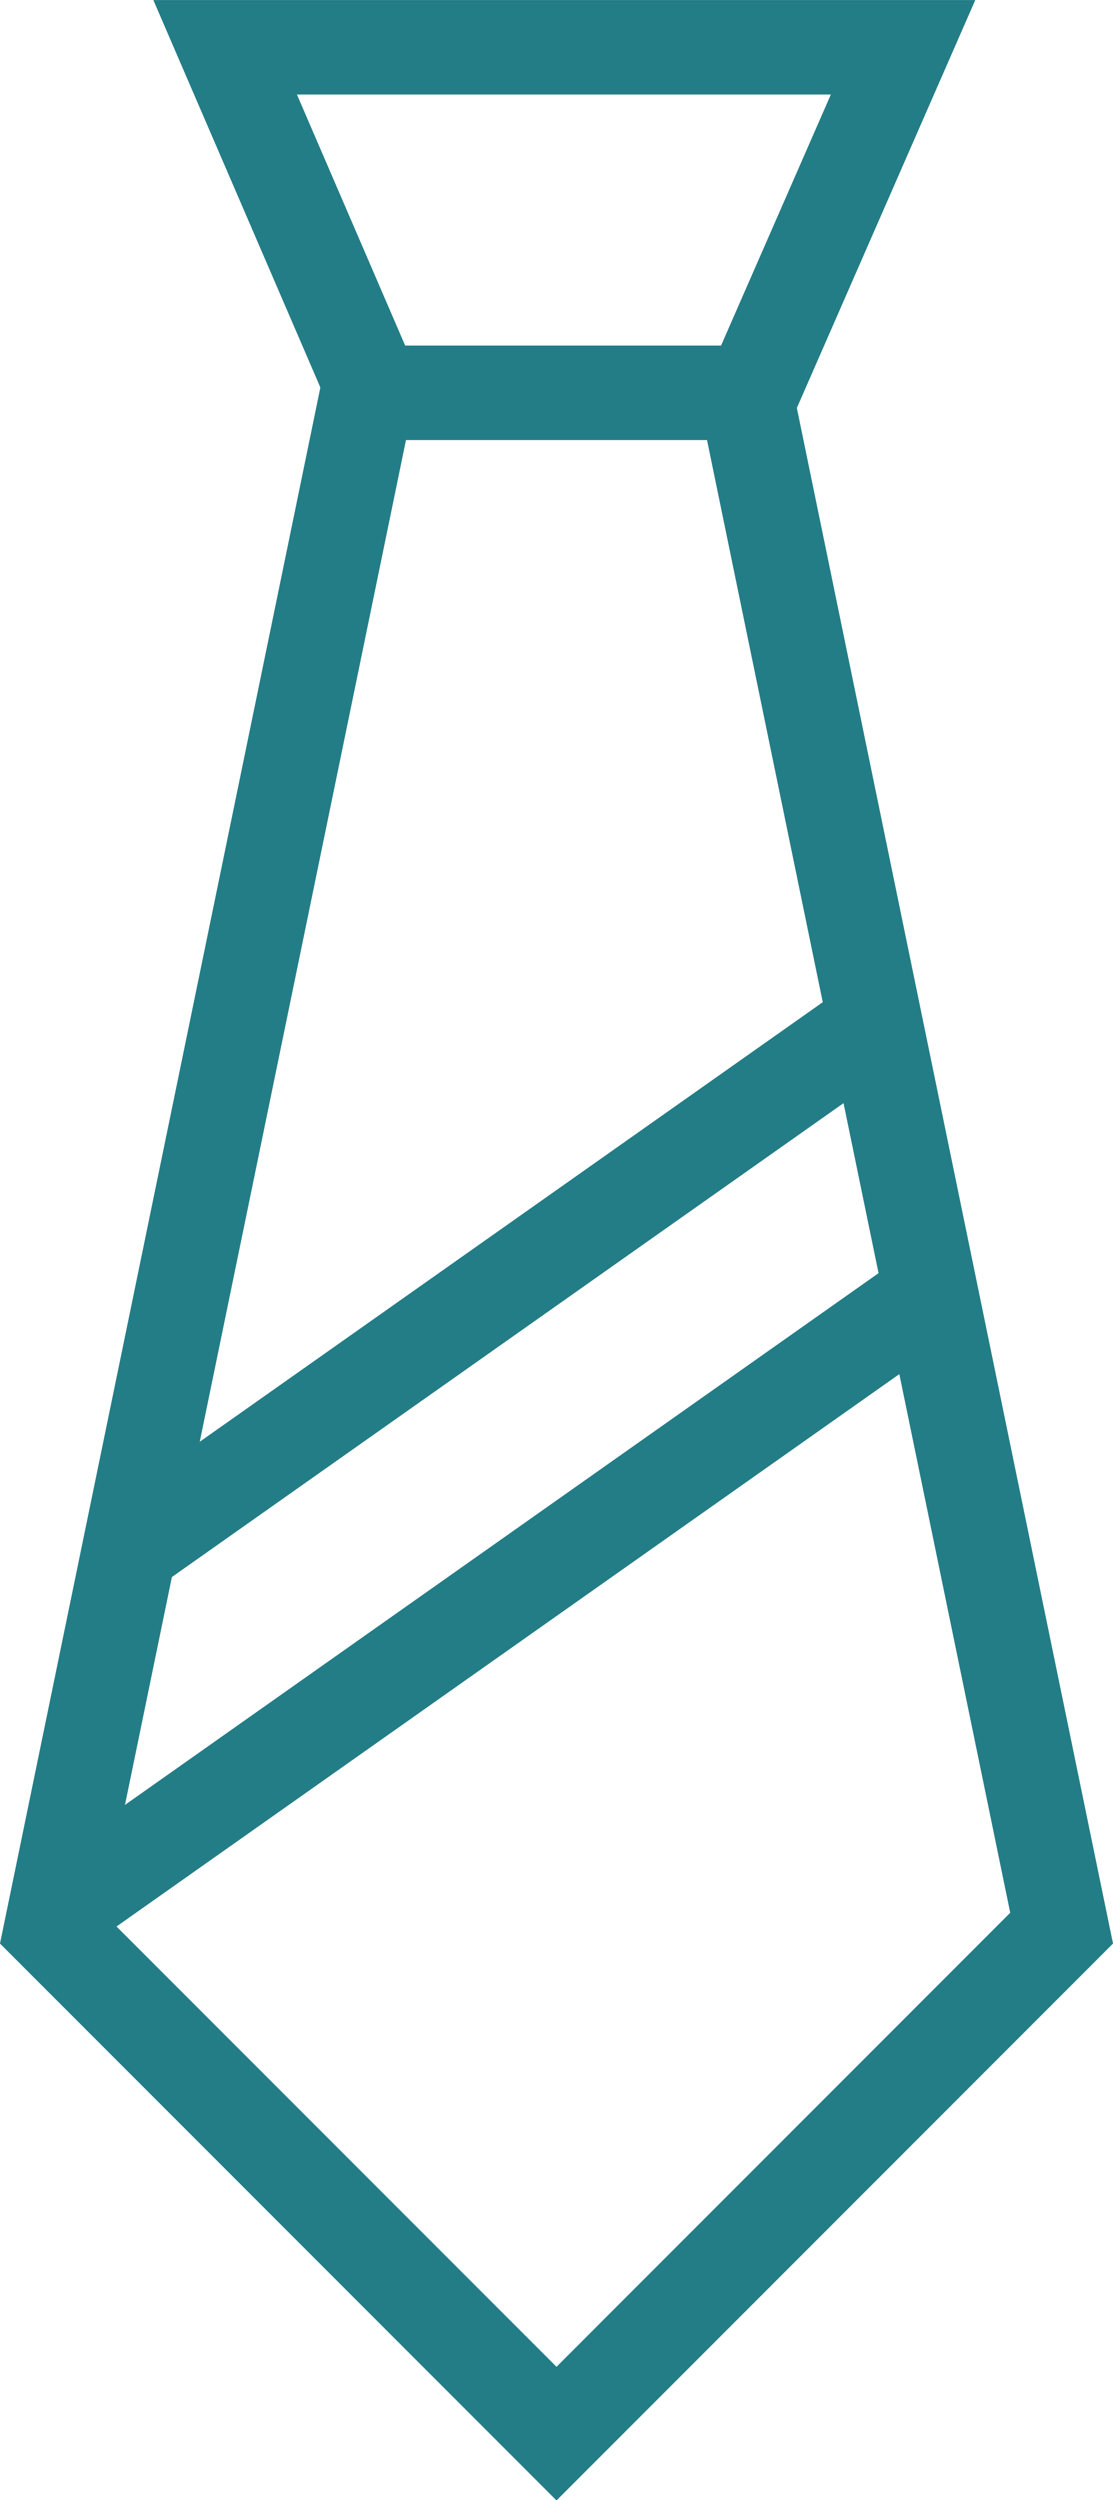
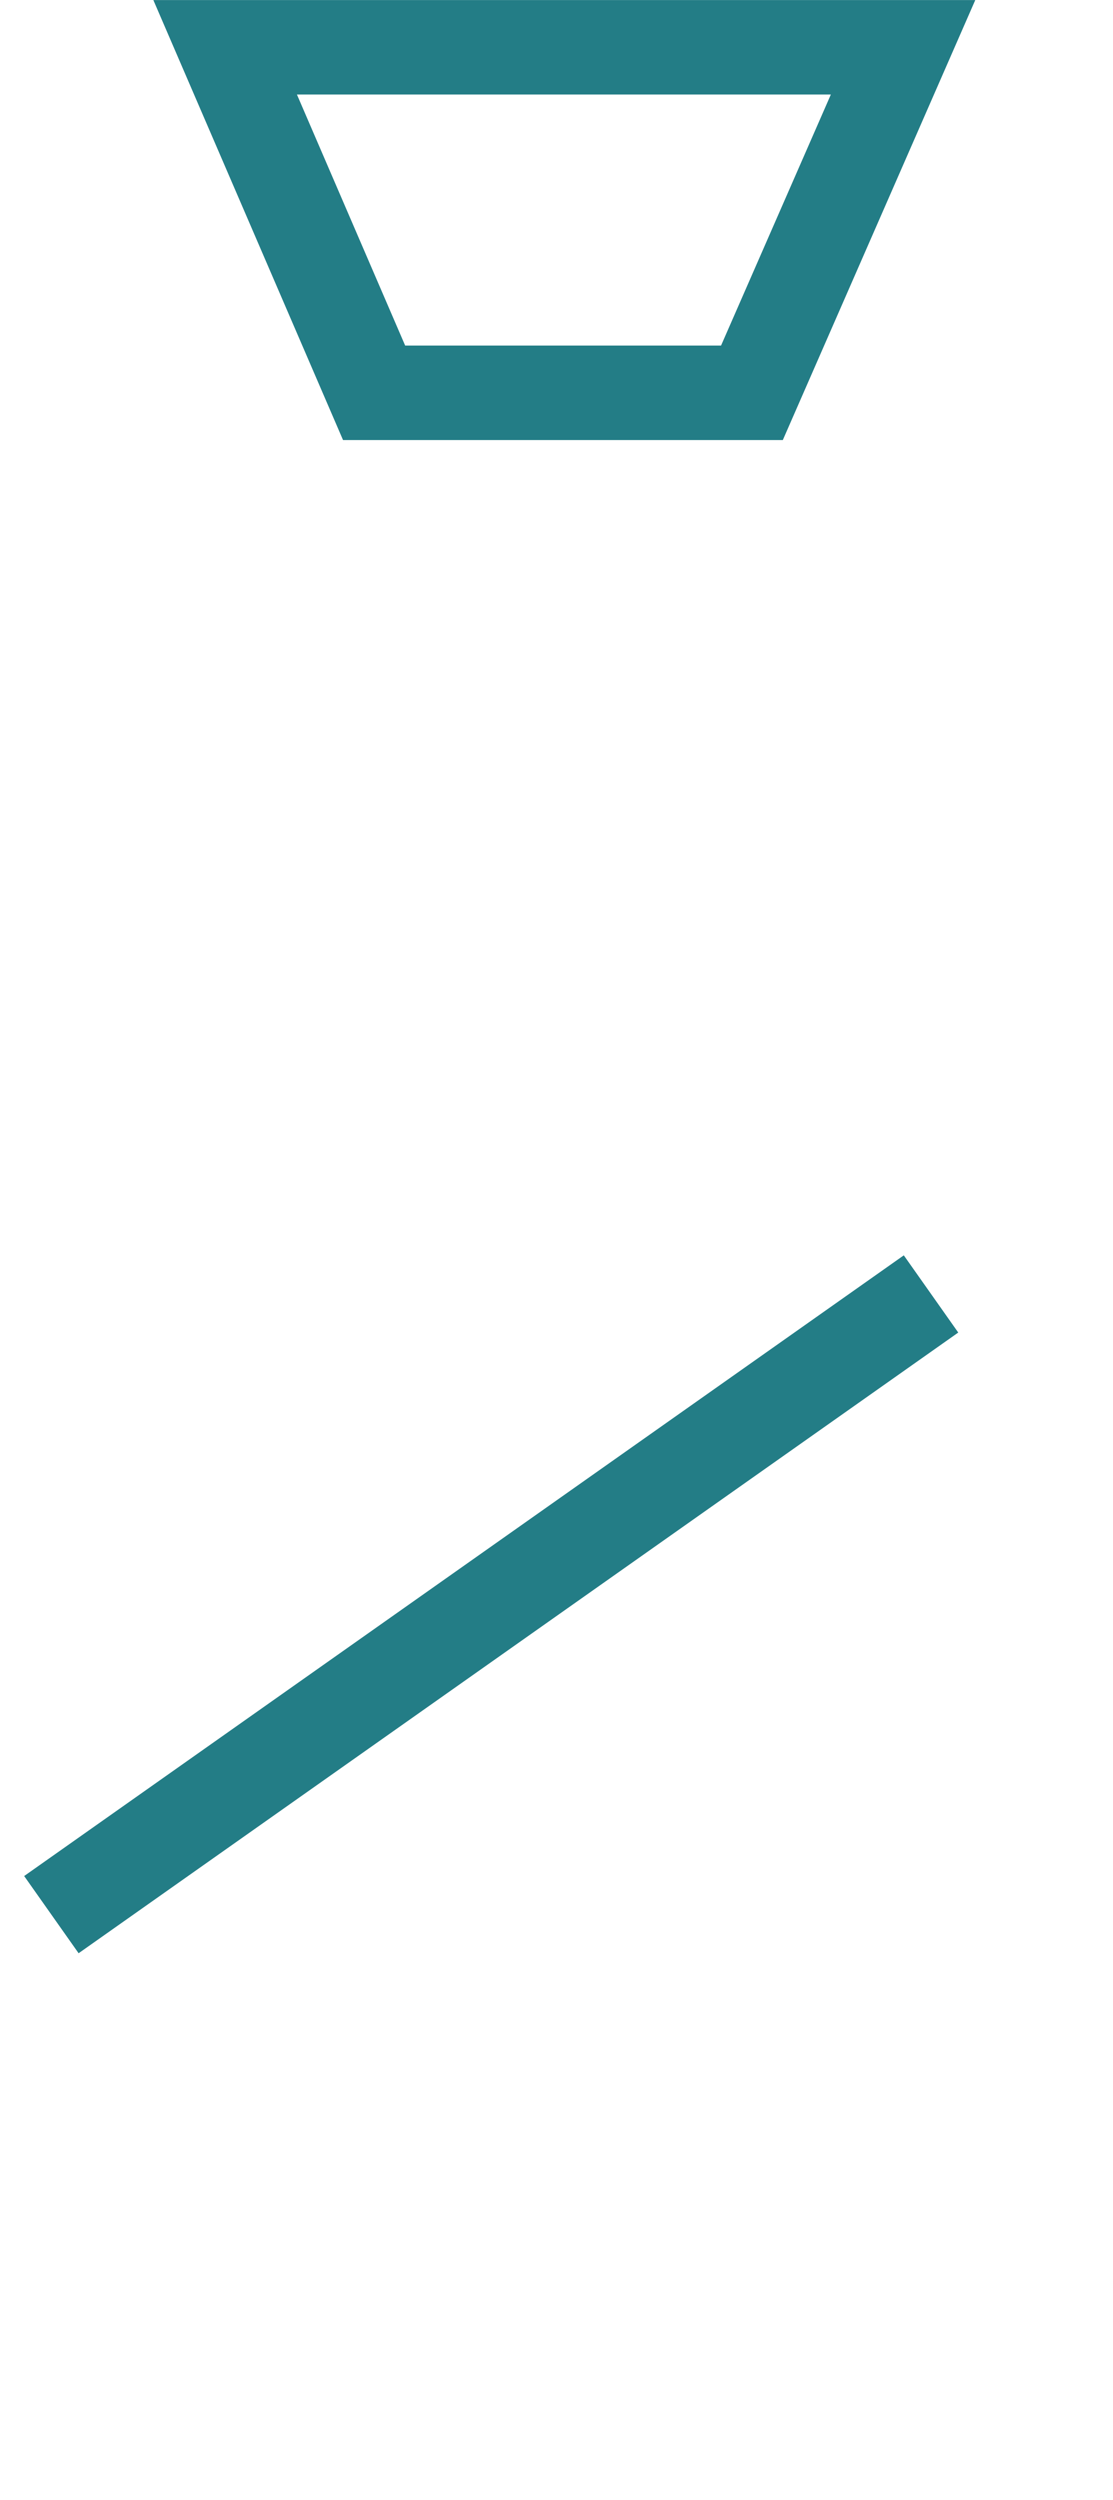
<svg xmlns="http://www.w3.org/2000/svg" width="23.566" height="52.923" viewBox="0 0 23.566 52.923">
  <g id="Group_1672" data-name="Group 1672" transform="translate(388.198 1148.334)">
    <path id="Path_1506" data-name="Path 1506" d="M-382.667-1147.333l3.154,7.314h8l3.2-7.314Z" transform="translate(-0.764 0)" fill="none" stroke="#237d86" stroke-miterlimit="10" stroke-width="2" />
-     <path id="Path_1507" data-name="Path 1507" d="M-372.413-1138.5l6.693,32.5-10.695,10.7L-387.11-1106l6.693-32.5" transform="translate(0 -1.519)" fill="none" stroke="#237d86" stroke-miterlimit="10" stroke-width="2" />
    <line id="Line_431" data-name="Line 431" x1="18.625" y2="13.139" transform="translate(-387.11 -1120.944)" fill="none" stroke="#237d86" stroke-miterlimit="10" stroke-width="2" />
-     <line id="Line_432" data-name="Line 432" x1="15.708" y2="11.08" transform="translate(-385.459 -1126.62)" fill="none" stroke="#237d86" stroke-miterlimit="10" stroke-width="2" />
  </g>
</svg>